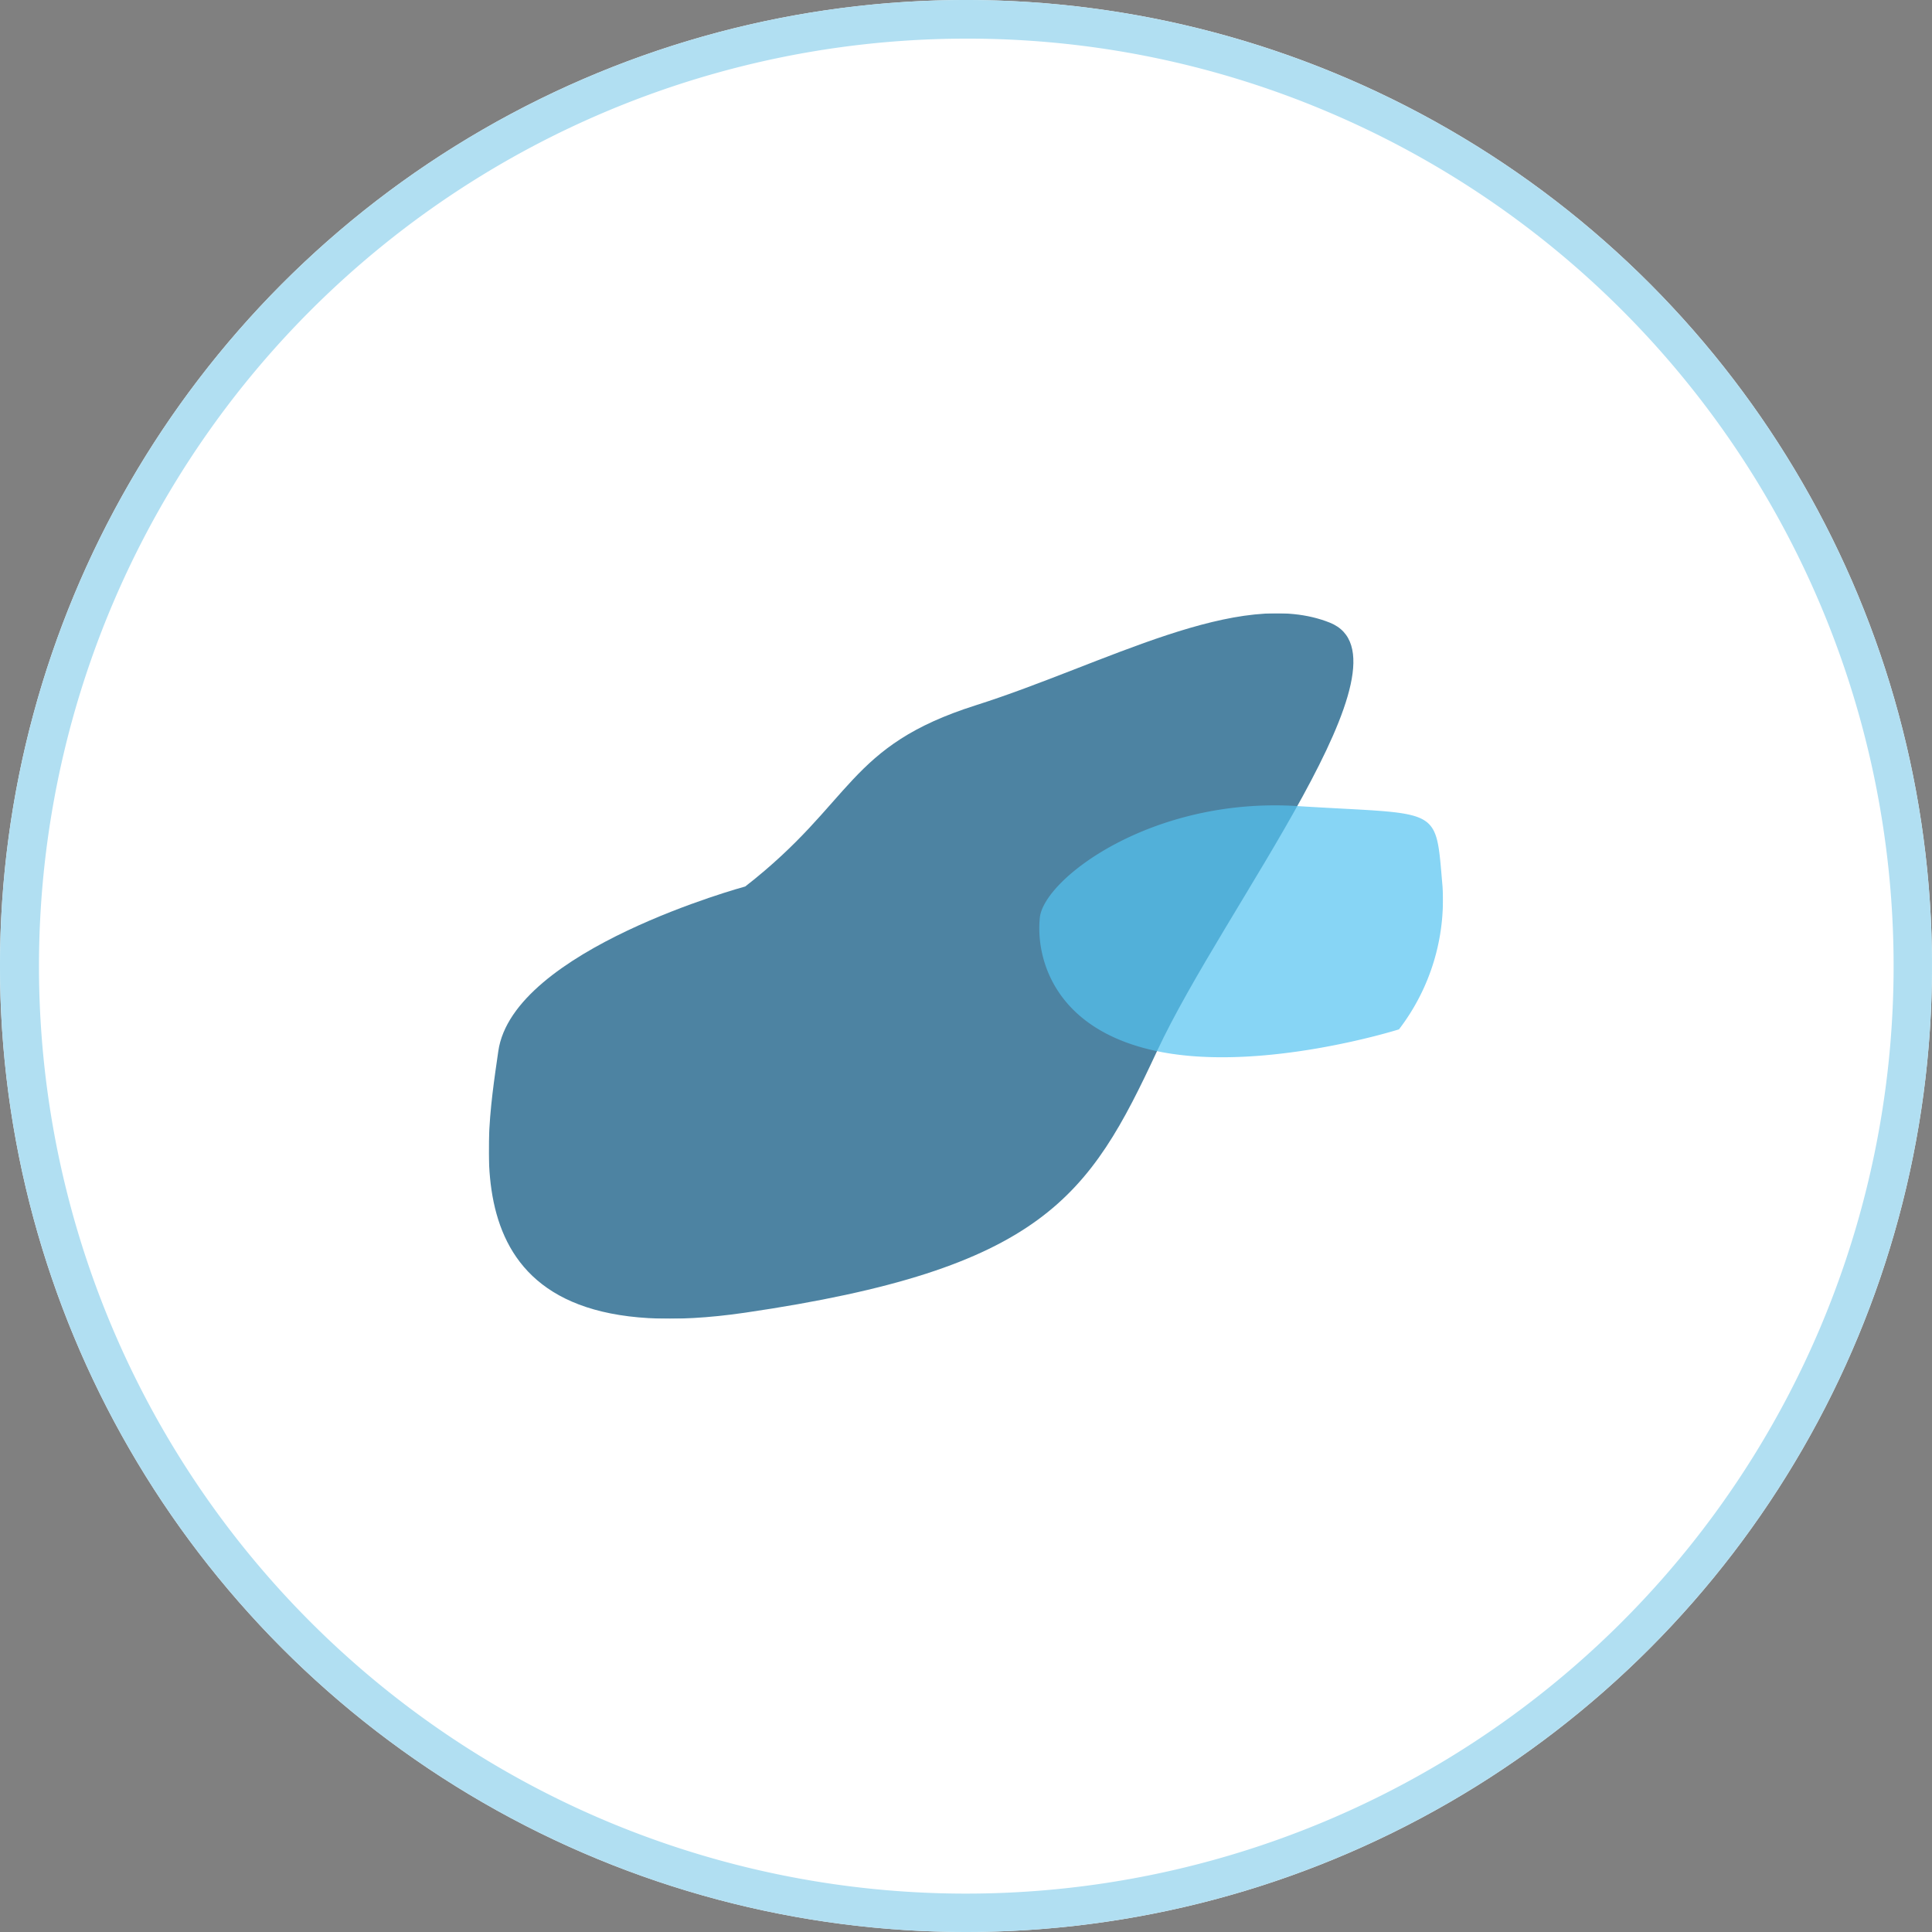
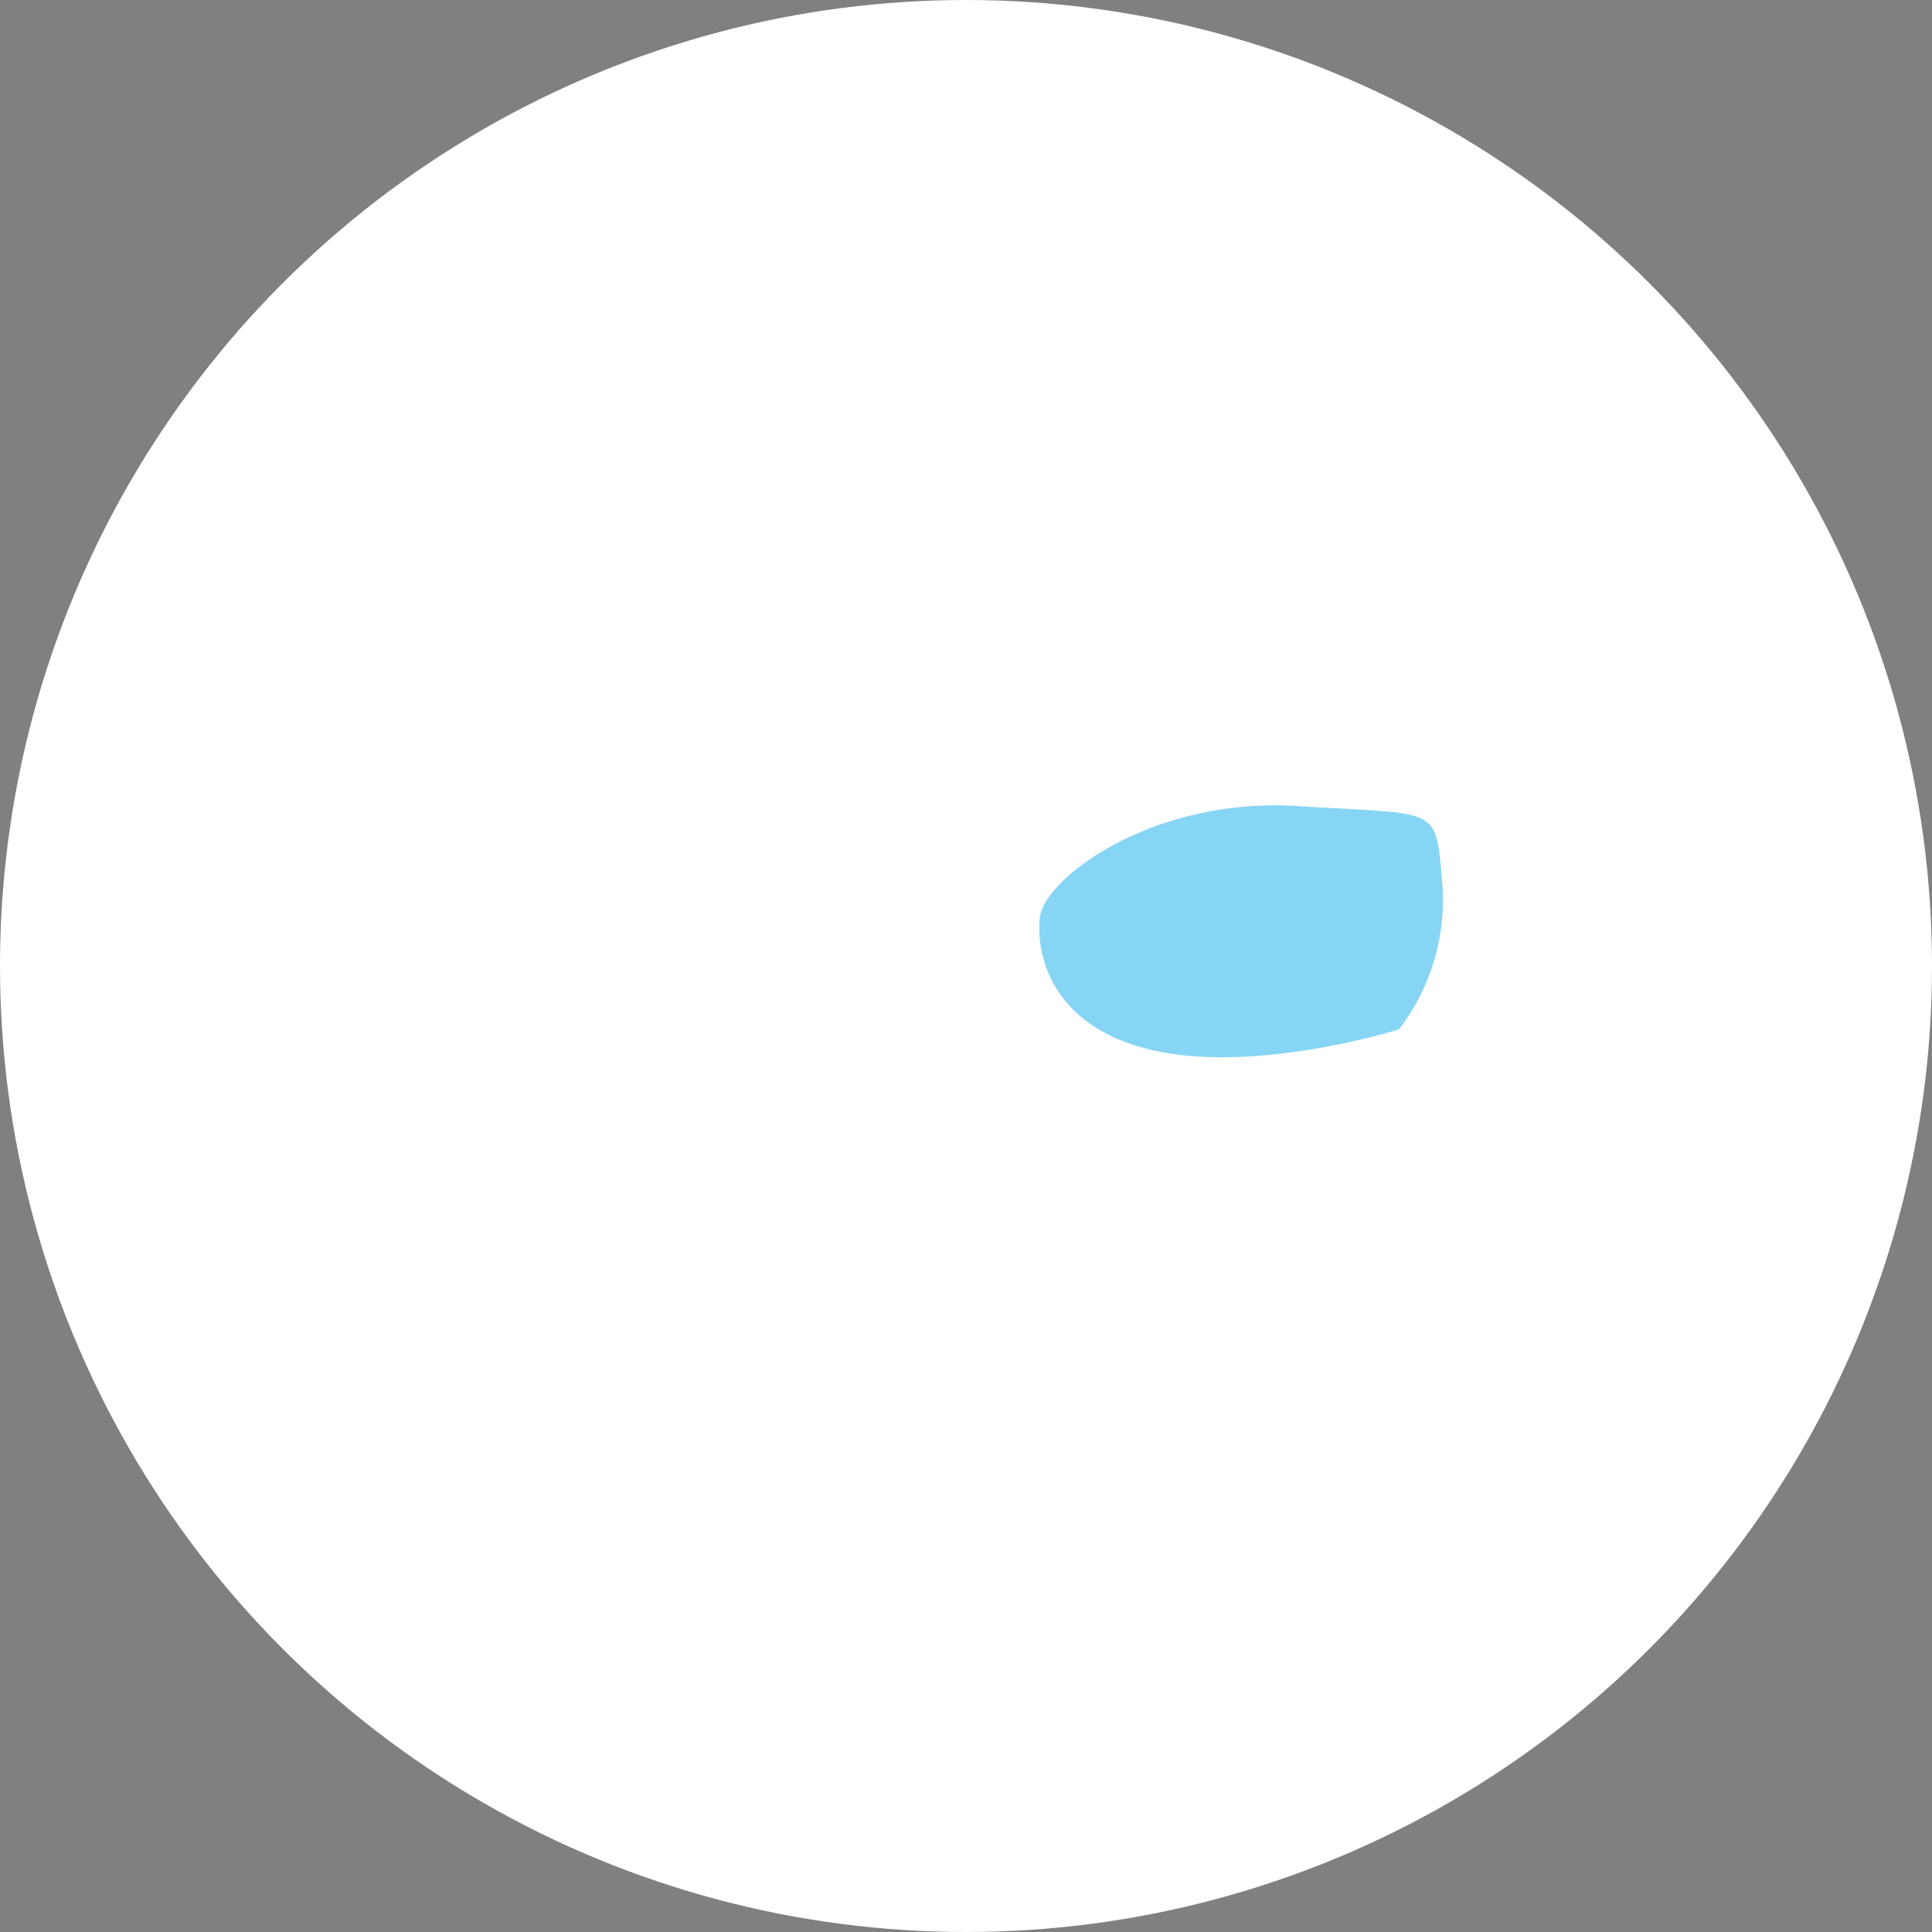
<svg xmlns="http://www.w3.org/2000/svg" width="100" height="100" viewBox="0 0 100 100">
  <rect x="0" y="0" width="100" height="100" fill="#808080" stroke="none" />
  <defs>
    <clipPath id="a">
      <rect width="49.404" height="36.513" fill="none" />
    </clipPath>
    <clipPath id="b">
      <rect width="49.404" height="36.513" transform="translate(0 0)" fill="none" />
    </clipPath>
    <clipPath id="c">
      <rect width="44.754" height="36.513" transform="translate(0 0)" fill="none" />
    </clipPath>
    <clipPath id="d">
      <rect width="20.908" height="13.038" transform="translate(28.496 9.945)" fill="none" />
    </clipPath>
  </defs>
  <g transform="translate(-917 -1414)">
    <circle cx="50" cy="50" r="50" transform="translate(917 1414)" fill="#fff" />
-     <path d="M50,2A48.013,48.013,0,0,0,31.317,94.229,48.013,48.013,0,0,0,68.683,5.771,47.7,47.7,0,0,0,50,2m0-2A50,50,0,1,1,0,50,50,50,0,0,1,50,0Z" transform="translate(917 1414)" fill="#b1dff2" />
    <g transform="translate(942.298 1445.743)">
      <g clip-path="url(#a)">
        <g clip-path="url(#b)">
          <g opacity="0.7">
            <g clip-path="url(#c)">
-               <path d="M13.276,14.141S1.246,17.4.494,22.667-2.138,38.457,13.276,36.2s17.809-6.015,21.312-13.534S48.229,2.366,43.535.486,31.877,2.647,25.208,4.762,18.915,9.75,13.276,14.141" fill="#014f7a" />
-             </g>
+               </g>
          </g>
          <g opacity="0.7">
            <g clip-path="url(#d)">
              <path d="M47.111,21.539a11.017,11.017,0,0,0,2.256-7.4c-.376-4.257,0-3.687-7.519-4.16s-13.116,3.76-13.325,5.779.683,5.779,6.064,6.907,12.524-1.128,12.524-1.128" fill="#54c3f1" />
            </g>
          </g>
        </g>
      </g>
    </g>
  </g>
</svg>